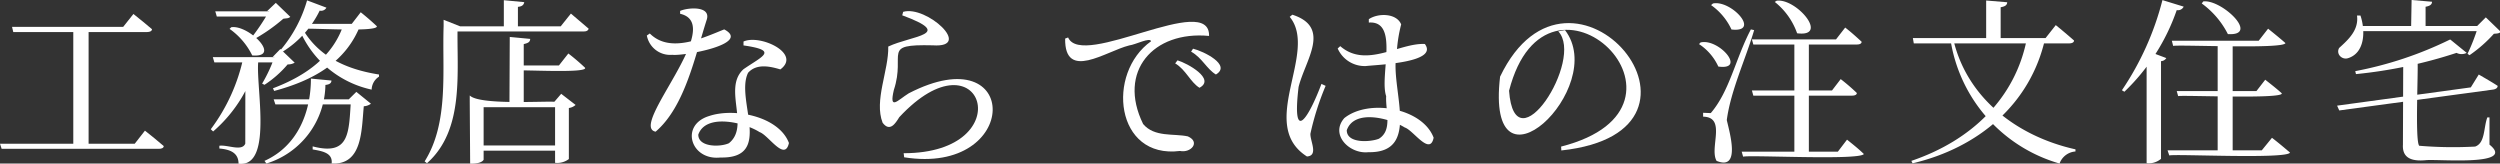
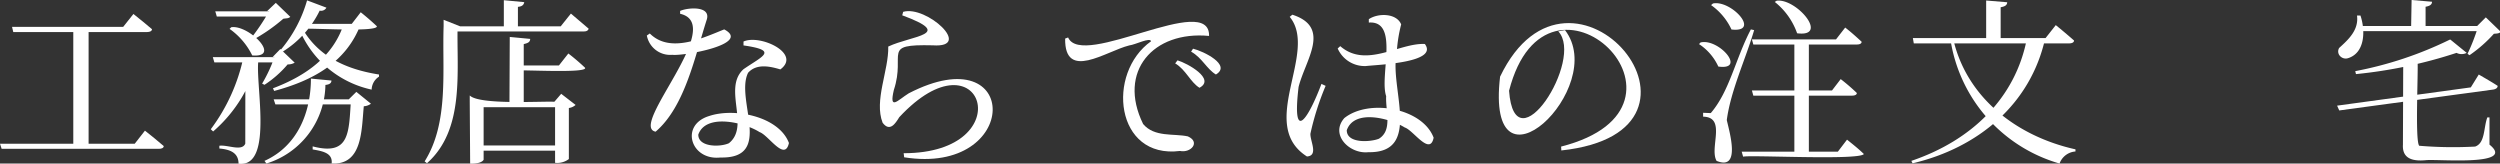
<svg xmlns="http://www.w3.org/2000/svg" id="レイヤー_1" data-name="レイヤー 1" viewBox="0 0 244.92 16.02">
  <rect x="0" y="0" width="244.92" height="16.02" fill="#333333" stroke="none" />
  <defs>
    <style>.cls-1{fill:#fff;}</style>
  </defs>
  <path class="cls-1" d="M1227.54,8012.07h13.2l1-1.28c.64.51,1.26,1,1.84,1.51,0,.18-.2.27-.47.27H1227.7Zm1.18-11.45h10.89l1-1.26c.64.5,1.24,1,1.82,1.49,0,.18-.2.28-.48.28h-13.11Zm6,0h1.5v11.71h-1.5Z" transform="translate(-1227.54 -7997.99)" />
  <path class="cls-1" d="M1251.39,8003.59h1.43a13.7,13.7,0,0,1-4.4,7.28l-.23-.22A17.92,17.92,0,0,0,1251.39,8003.59Zm-3,0h6.53v.51h-6.38Zm.24-4.49h5.95v.51h-5.8Zm2.95,4.56h1.33c-.55,1.82,1.61,10.79-2,10.37,0-1.09-.85-1.4-1.88-1.49v-.27c.8-.12,2.22.59,2.54-.21Zm-1.39-3c1.68-.28,5,3,2.06,2.76a6.87,6.87,0,0,0-2.22-2.6Zm3.73-1.58h-.21l.85-.81,1.42,1.37c-.2.18-.39.13-.69.19a16.82,16.82,0,0,1-3,2.08l-.2-.12A20.37,20.37,0,0,0,1253.92,7999.06Zm.52,4.49h-.19l.76-.78,1.4,1.34a1.3,1.3,0,0,1-.69.17,10.49,10.49,0,0,1-2.27,2l-.23-.12A14.22,14.22,0,0,0,1254.44,8003.55Zm3.57,2.12,2,.19c0,.29-.26.4-.59.43a8.19,8.19,0,0,1-5.78,7.7l-.19-.26C1256.69,8012.3,1258,8009,1258,8005.67Zm3.21-5.34h1.66c-1.39,3.7-4.6,5.51-8.48,6.55l-.12-.26C1257.54,8005.41,1260.18,8003.51,1261.22,8000.33Zm-6.87,7.37h8.17v.5h-8Zm3.28-9.69,1.89.71a.59.59,0,0,1-.66.29,9.76,9.76,0,0,1-3.59,4l-.21-.18A13.06,13.06,0,0,0,1257.63,7998Zm-.5,2.7c1.58,2.8,4.31,4.05,7.54,4.56l0,.21a1.55,1.55,0,0,0-.72,1.27,9.94,9.94,0,0,1-7-5.71Zm0-.4H1262l.88-1.14c.56.45,1.07.89,1.58,1.37.1.63-7,.12-7.25.27Zm4.77,7.39h-.19l.74-.73,1.43,1.16a1.28,1.28,0,0,1-.7.25c-.23,2.34-.12,5.77-3.15,5.61.13-1.08-1-1.22-1.86-1.38v-.3C1261.88,8013.3,1261.7,8010.89,1261.93,8007.7Z" transform="translate(-1227.54 -7997.99)" />
  <path class="cls-1" d="M1271,8000.57v-.64l1.62.64h-.25c-.1,4.45.72,10.11-3,13.41l-.23-.18C1271.54,8010,1270.85,8004.88,1271,8000.57Zm.56,0h10.91l1-1.25,1.74,1.48c-.06.21-.25.27-.47.27h-13.13Zm2,7.39v-.62c.92.95,7.07.55,8.29.62l.67-.78,1.41,1.09a1.23,1.23,0,0,1-.66.3v5a1.87,1.87,0,0,1-1.35.37v-5.45h-7v5.15c-.19.33-.86.4-1.32.38Zm.57,4.28h8.67v.51h-8.67Zm2.77-14.23,2,.19c-.05.31-.27.43-.62.46v2.1h-1.38Zm.58,3.6,2,.19c0,.34-.27.42-.63.51v5.93h-1.4Zm.62,2.79h4.2l.92-1.17a20.44,20.44,0,0,1,1.64,1.4c.27.58-6.57.15-6.76.28Z" transform="translate(-1227.54 -7997.99)" />
  <path class="cls-1" d="M1293.4,8003.36a2.33,2.33,0,0,1-2.49-1.89l.29-.2c2,2,5.22.42,7.29-.4C1301.2,8002.3,1294.52,8003.5,1293.4,8003.36Zm-1.63,7.53c-2.68-.51,7-10.5,2.4-11.55v-.28c.76-.34,3-.51,2.62.82C1295.65,8003.39,1294.67,8008.41,1291.77,8010.89Zm6.35,2.53c-2.9.32-4-3.17-1.12-4.06,2.52-.85,6.86.05,7.83,2.64-.41,1.86-2-.78-2.88-1.07-1.45-.93-5.25-1.88-6,.25,0,1.25,2.17,1.23,3,.84,2.11-1.68-.63-5.38,1.43-7.25,1.86-1.29,3.48-1.83,0-2.33v-.38c1.6-.74,5.72,1.17,3.61,2.73-1-.3-2.33-.6-3.16.33C1299.53,8007.74,1303.39,8013.54,1298.12,8013.42Z" transform="translate(-1227.54 -7997.99)" />
  <path class="cls-1" d="M1316.07,8013c11.62,0,7.71-12.27-.43-3.53-.39.64-.93,1.47-1.63.55-.86-2.18.61-5.14.55-7.47,2.33-1.1,6.58-1.14,1.37-3.06l.09-.34c2.26-.67,6.92,3.56,2.9,3.28-5.1-.12-2.61.73-3.81,4.37-.49,2.08.38,1,1.46.33,11.07-5.71,11,8.09-.45,6.27Z" transform="translate(-1227.54 -7997.99)" />
  <path class="cls-1" d="M1343.14,8012.78c-6.35.8-7.24-7.62-2.83-10.75-.1-.41-1.54.34-2.14.41-2.27.56-6.34,3.53-6.28-.67l.29-.11c1.37,3.14,13.91-4.52,13.81-.15-5.45-.52-9,3.46-6.46,8.63,1.11,1.32,3,.91,4.38,1.21C1345.17,8011.91,1344.21,8013,1343.14,8012.78Zm1.91-6.19c-.9-.56-1.33-1.77-2.38-2.39l.23-.3C1343.87,8004.19,1346.66,8005.73,1345.05,8006.59Zm1.61-1.3c-.91-.55-1.35-1.64-2.43-2.24l.19-.29C1345.43,8003,1348.22,8004.36,1346.66,8005.29Z" transform="translate(-1227.54 -7997.99)" />
  <path class="cls-1" d="M1355.58,8013.32c-4.92-3.13,1.16-10.22-1.69-13.68l.26-.21c3.85,1.24,1.27,4.43.61,7.08-.68,5.71,1,3,2.24-.3l.41.19a26.77,26.77,0,0,0-1.49,4.68C1355.87,8011.78,1356.74,8013.24,1355.58,8013.32Zm5.77-8.86a2.89,2.89,0,0,1-2.76-1.72l.25-.23c2.53,2.21,5.79-.34,8.29-.21C1368.5,8004.13,1362.59,8004.32,1361.35,8004.46Zm.24,8.44c-1.83.2-3.78-1.71-2.35-3.34,2.4-1.92,7.65-1,8.75,1.92-.36,1.82-2-.75-2.83-1-1.42-.89-4.94-1.85-5.68.27,0,1.34,2.38,1.15,3.15.83,1.36-.84.63-2.74.71-4.17-.68-2,1.32-7.42-1.7-7.21l0-.33c.91-.62,2.72-.6,3.17.51a14.17,14.17,0,0,0-.44,2.9C1363.64,8006.51,1366.91,8013,1361.59,8012.9Z" transform="translate(-1227.54 -7997.99)" />
  <path class="cls-1" d="M1380.48,8012.35c15.39-3.93-1.37-20-5.1-5.47.55,7.61,7.41-3.08,4.82-5.82l.66-.12c4.33,5.64-7.83,17.17-6.36,4.56,6.94-14.46,23.52,5.35,6,7.23Z" transform="translate(-1227.54 -7997.99)" />
  <path class="cls-1" d="M1394.14,8002.15c1.78-.43,4.54,2.75,1.74,2.36a5.22,5.22,0,0,0-1.89-2.2Zm1,6.92c1.85-2.15,2.42-5.33,3.93-8.2l.32.07c-.83,2.84-2.29,5.9-2.68,8.81.26,1.17,1.41,5-1,4-.73-1.26,1-4.29-1.32-4.33v-.38Zm.22-10.74c1.8-.36,4.73,2.88,1.81,2.55a6,6,0,0,0-2-2.39Zm2.81,14.52h9.42l.9-1.18c.58.47,1.13.9,1.65,1.41-.44.64-11.2.07-11.83.26Zm1-11h8.24l.9-1.16c.58.45,1.09.91,1.61,1.39,0,.18-.19.27-.46.27h-10.15Zm0,5h7.85l.85-1.11a19.08,19.08,0,0,1,1.58,1.36c0,.17-.19.26-.47.26h-9.67Zm2.43-8.79c1.93-.25,5.19,3.6,2,3.19a6.79,6.79,0,0,0-2.19-3.07Zm1.73,3.87h1.42v11.22h-1.42Z" transform="translate(-1227.54 -7997.99)" />
  <path class="cls-1" d="M1426.12,8001.72h1.79c-1.42,6.46-6.55,10.75-13,12.27l-.12-.24C1420.62,8011.78,1425,8007.65,1426.12,8001.72Zm-11.18,0h13l1-1.27c.64.52,1.21,1,1.79,1.51,0,.18-.2.28-.47.28h-15.23Zm3.93,0c1.31,5.89,6.32,9.64,12,10.9l0,.21a1.79,1.79,0,0,0-1.56,1.18,15,15,0,0,1-10.68-12.1Zm3.25-3.68,2.06.17c0,.32-.29.43-.64.49v3.24h-1.42Z" transform="translate(-1227.54 -7997.99)" />
-   <path class="cls-1" d="M1439.39,7998l2.08.64a.62.62,0,0,1-.68.34,20.18,20.18,0,0,1-5.13,8l-.24-.15A28.16,28.16,0,0,0,1439.39,7998Zm-1.55,5.42.28-.36,1.65.62a.64.64,0,0,1-.52.3v9.57a1.87,1.87,0,0,1-1.41.43Zm2.05,9.3h9.23l1-1.23c.63.48,1.18.95,1.77,1.45-.34.66-11.26.11-11.83.28Zm.42-10.74h8.51l.92-1.18c.61.49,1.13.91,1.7,1.41-.13.62-10.58.13-11,.28Zm.48,4.93h7.81l.86-1.11c.57.45,1.1.86,1.62,1.33.21.6-9.93.15-10.15.28Zm2.6-8.78c1.79-.23,5.6,3.4,2.41,3.2a8.35,8.35,0,0,0-2.56-3Zm1.41,4h1.47V8013h-1.47Z" transform="translate(-1227.54 -7997.99)" />
  <path class="cls-1" d="M1456.5,8008.34l13.1-1.79.78-1.26c.63.37,1.25.72,1.85,1.11,0,.22-.2.32-.41.36l-15.11,2.05Zm2-8.83h.29c.51,1.53.43,3.67-1.22,4.18-.59.19-1.2-.41-.87-1C1457.57,8001.9,1458.65,8000.94,1458.45,7999.51Zm9.1,2.36,1.6,1.3a1.1,1.1,0,0,1-1,0,46,46,0,0,1-9.85,2.08l-.07-.29A36.48,36.48,0,0,0,1467.55,8001.87Zm-9-1.33h12.38v.5h-12.38Zm4.38,3.34h1.39c.13.51-.27,7.94.18,8.39a40,40,0,0,0,5.47.08c1-.34.82-1.86,1.2-2.86h.21l0,2.67c2.66,2.13-5,1.4-6.22,1.52s-2.34-.09-2.26-1.51Zm.82-5.89,2,.17c0,.31-.28.43-.63.49v2.2h-1.42Zm6.61,2.55h-.19l.85-.85,1.47,1.42c-.19.18-.39.16-.68.19a13.33,13.33,0,0,1-2.39,2.1l-.19-.14A19,19,0,0,0,1470.33,8000.54Z" transform="translate(-1227.54 -7997.99)" />
</svg>